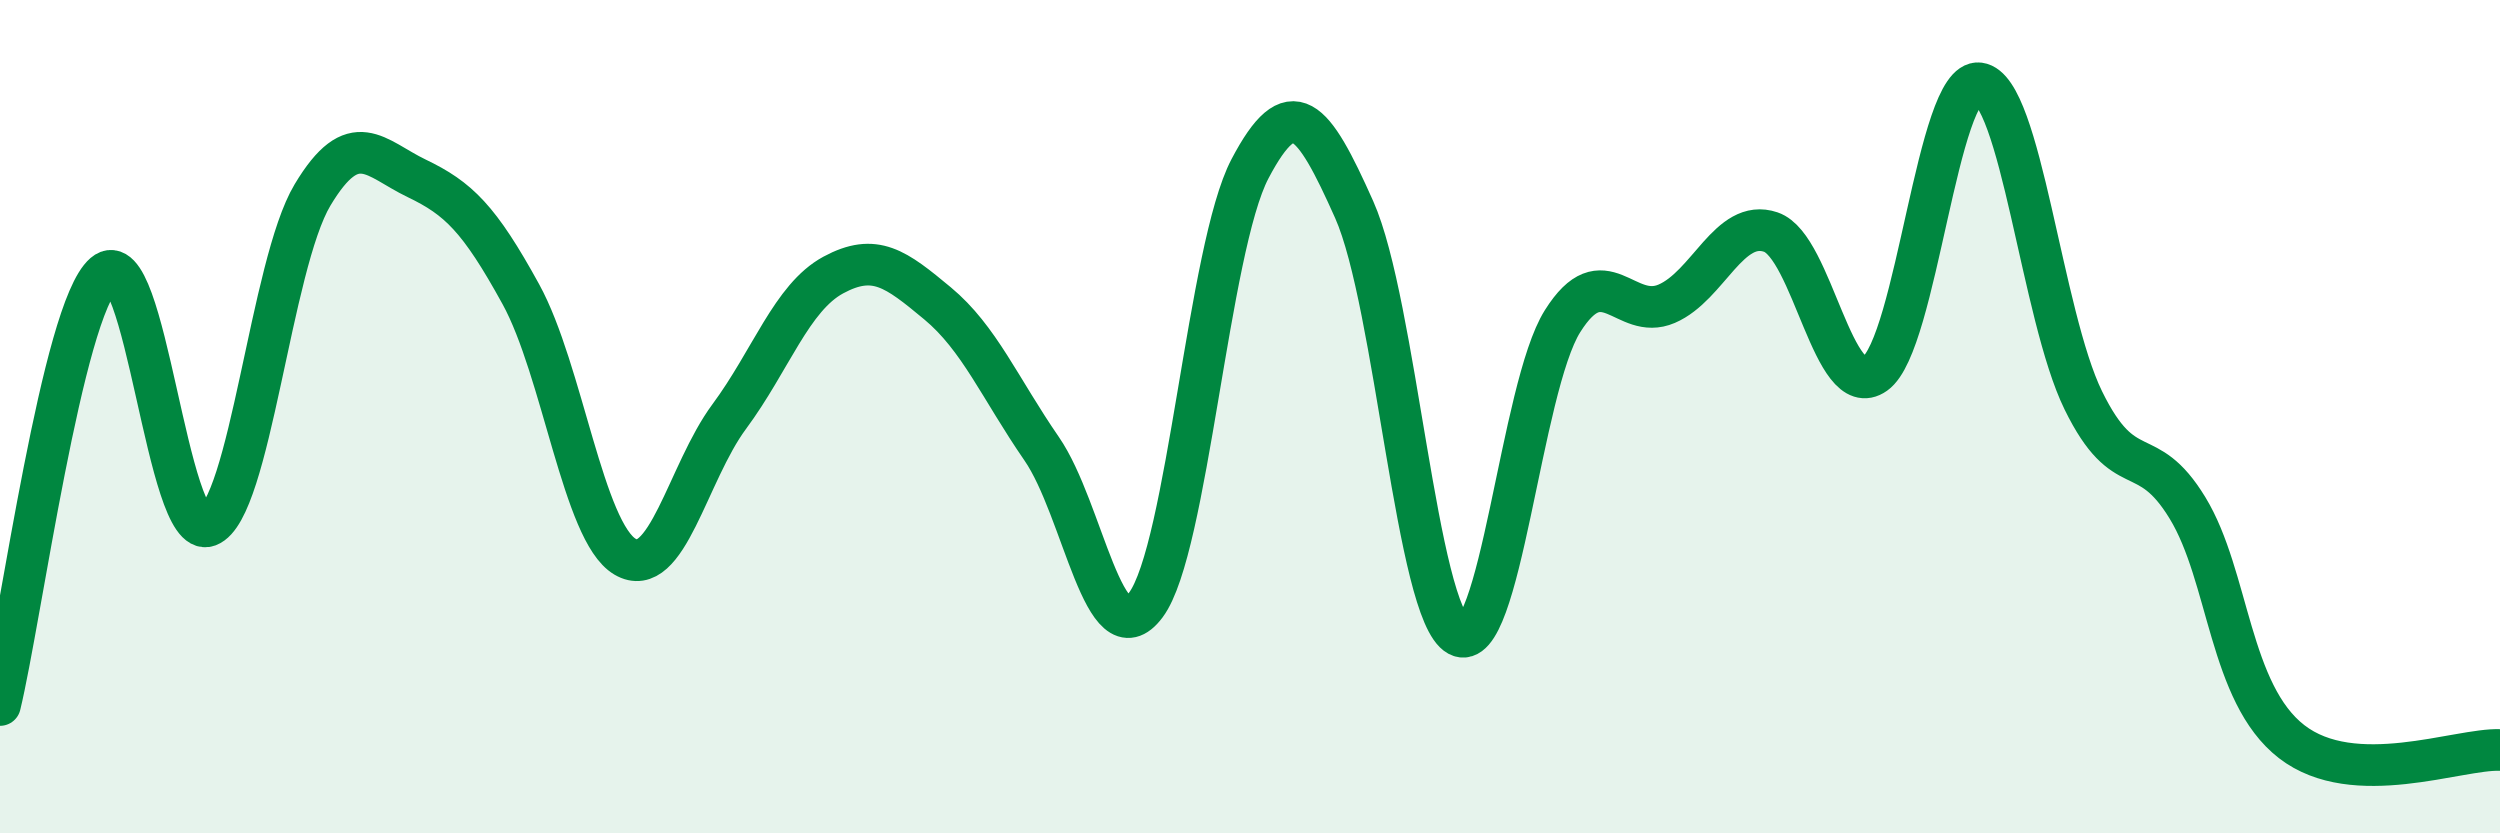
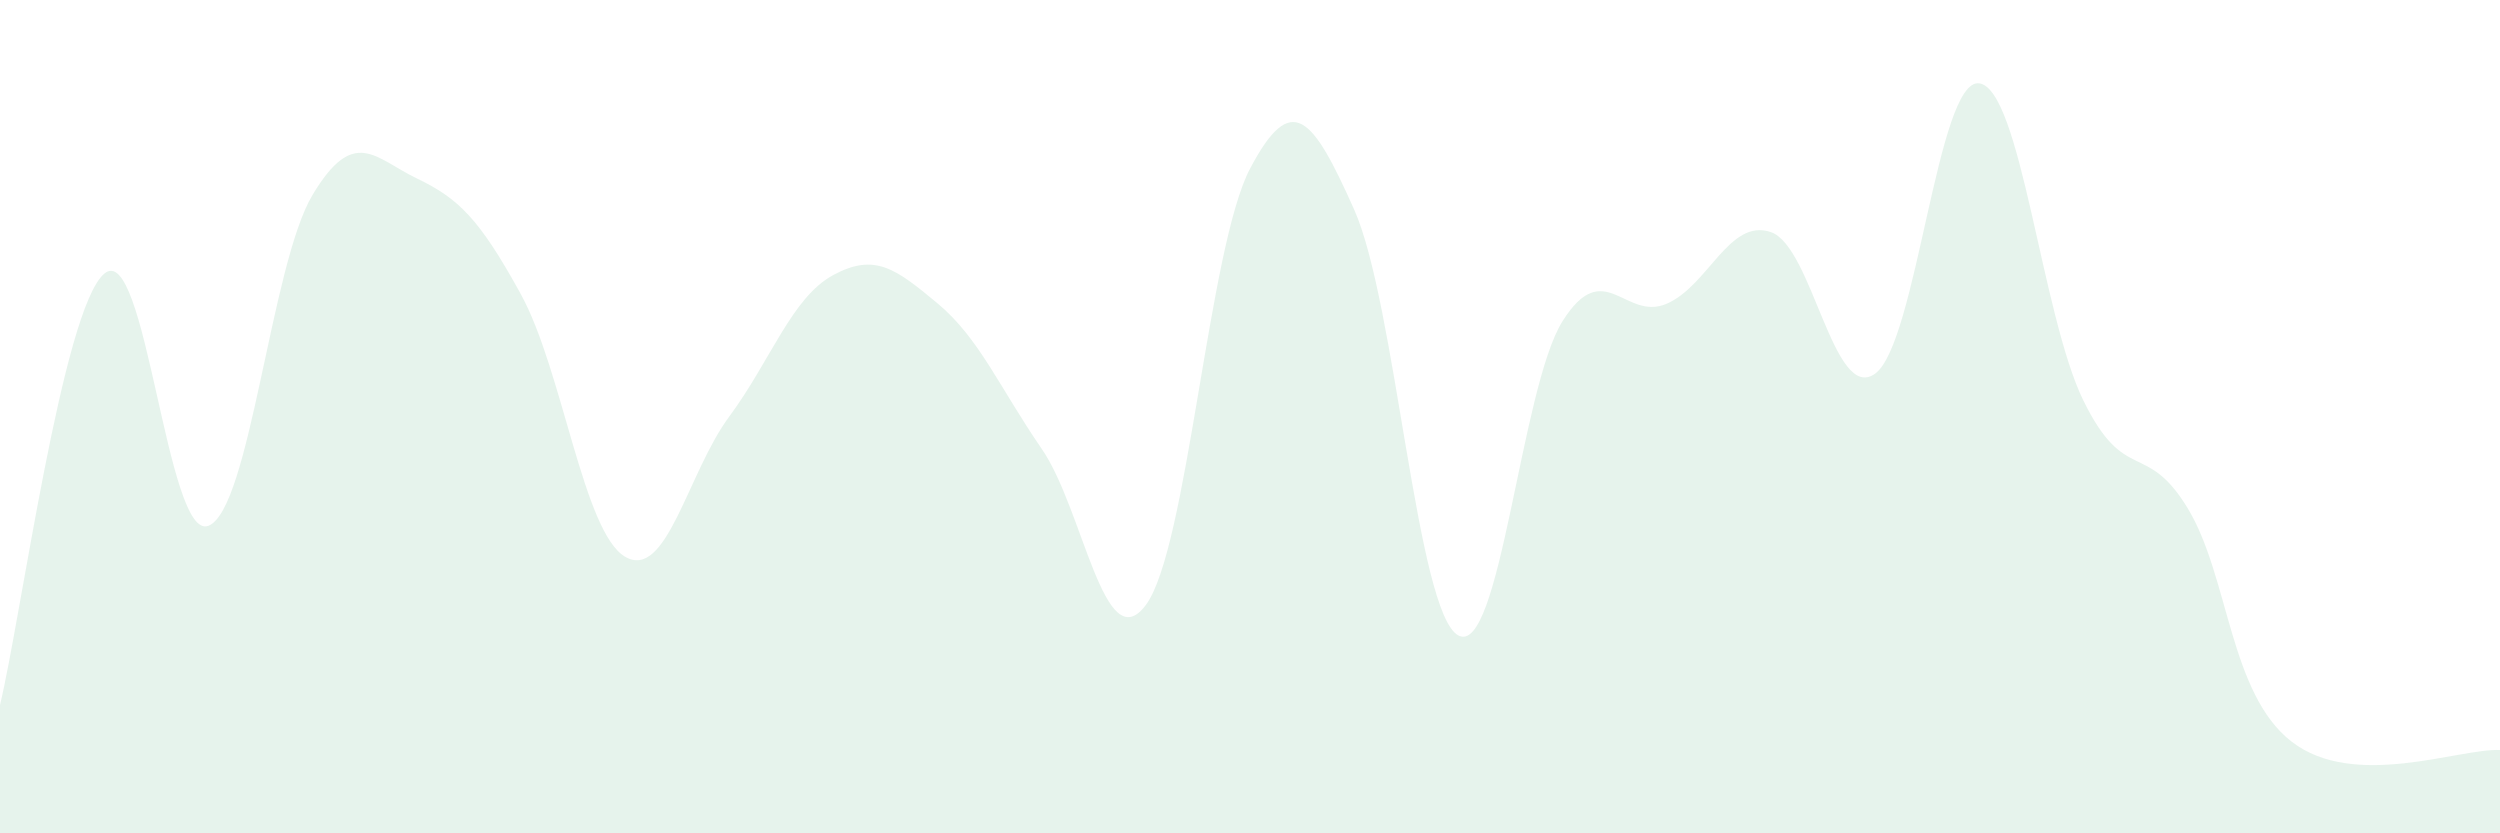
<svg xmlns="http://www.w3.org/2000/svg" width="60" height="20" viewBox="0 0 60 20">
  <path d="M 0,16.92 C 0.5,14.85 1.5,7.43 2.5,6.57 C 3.5,5.71 4,13 5,12.62 C 6,12.24 6.5,6.35 7.5,4.68 C 8.5,3.01 9,3.8 10,4.28 C 11,4.76 11.5,5.24 12.5,7.06 C 13.5,8.88 14,12.77 15,13.36 C 16,13.95 16.5,11.35 17.5,10 C 18.5,8.65 19,7.14 20,6.6 C 21,6.06 21.5,6.45 22.5,7.28 C 23.5,8.11 24,9.32 25,10.77 C 26,12.22 26.5,15.86 27.5,14.52 C 28.5,13.18 29,5.95 30,4.05 C 31,2.15 31.5,2.79 32.5,5.03 C 33.5,7.27 34,14.71 35,15.25 C 36,15.79 36.5,9.3 37.5,7.71 C 38.5,6.12 39,7.72 40,7.29 C 41,6.86 41.5,5.23 42.5,5.57 C 43.5,5.91 44,9.68 45,8.97 C 46,8.26 46.5,1.87 47.5,2 C 48.5,2.13 49,7.57 50,9.61 C 51,11.65 51.5,10.55 52.5,12.19 C 53.5,13.83 53.5,16.64 55,17.8 C 56.5,18.96 59,17.96 60,18L60 20L0 20Z" fill="#008740" opacity="0.1" stroke-linecap="round" stroke-linejoin="round" />
-   <path d="M 0,16.92 C 0.5,14.85 1.5,7.43 2.5,6.57 C 3.5,5.71 4,13 5,12.62 C 6,12.24 6.5,6.35 7.5,4.68 C 8.5,3.01 9,3.8 10,4.28 C 11,4.76 11.5,5.24 12.5,7.06 C 13.5,8.88 14,12.77 15,13.36 C 16,13.95 16.5,11.35 17.5,10 C 18.5,8.65 19,7.14 20,6.6 C 21,6.06 21.5,6.45 22.5,7.28 C 23.5,8.11 24,9.32 25,10.77 C 26,12.22 26.5,15.86 27.5,14.52 C 28.5,13.18 29,5.95 30,4.05 C 31,2.15 31.5,2.79 32.5,5.03 C 33.5,7.27 34,14.71 35,15.25 C 36,15.79 36.5,9.3 37.5,7.71 C 38.5,6.12 39,7.72 40,7.29 C 41,6.86 41.5,5.23 42.5,5.57 C 43.5,5.91 44,9.68 45,8.97 C 46,8.26 46.5,1.87 47.5,2 C 48.5,2.13 49,7.57 50,9.61 C 51,11.65 51.5,10.55 52.5,12.19 C 53.5,13.83 53.5,16.64 55,17.8 C 56.5,18.96 59,17.96 60,18" stroke="#008740" stroke-width="1" fill="none" stroke-linecap="round" stroke-linejoin="round" />
</svg>